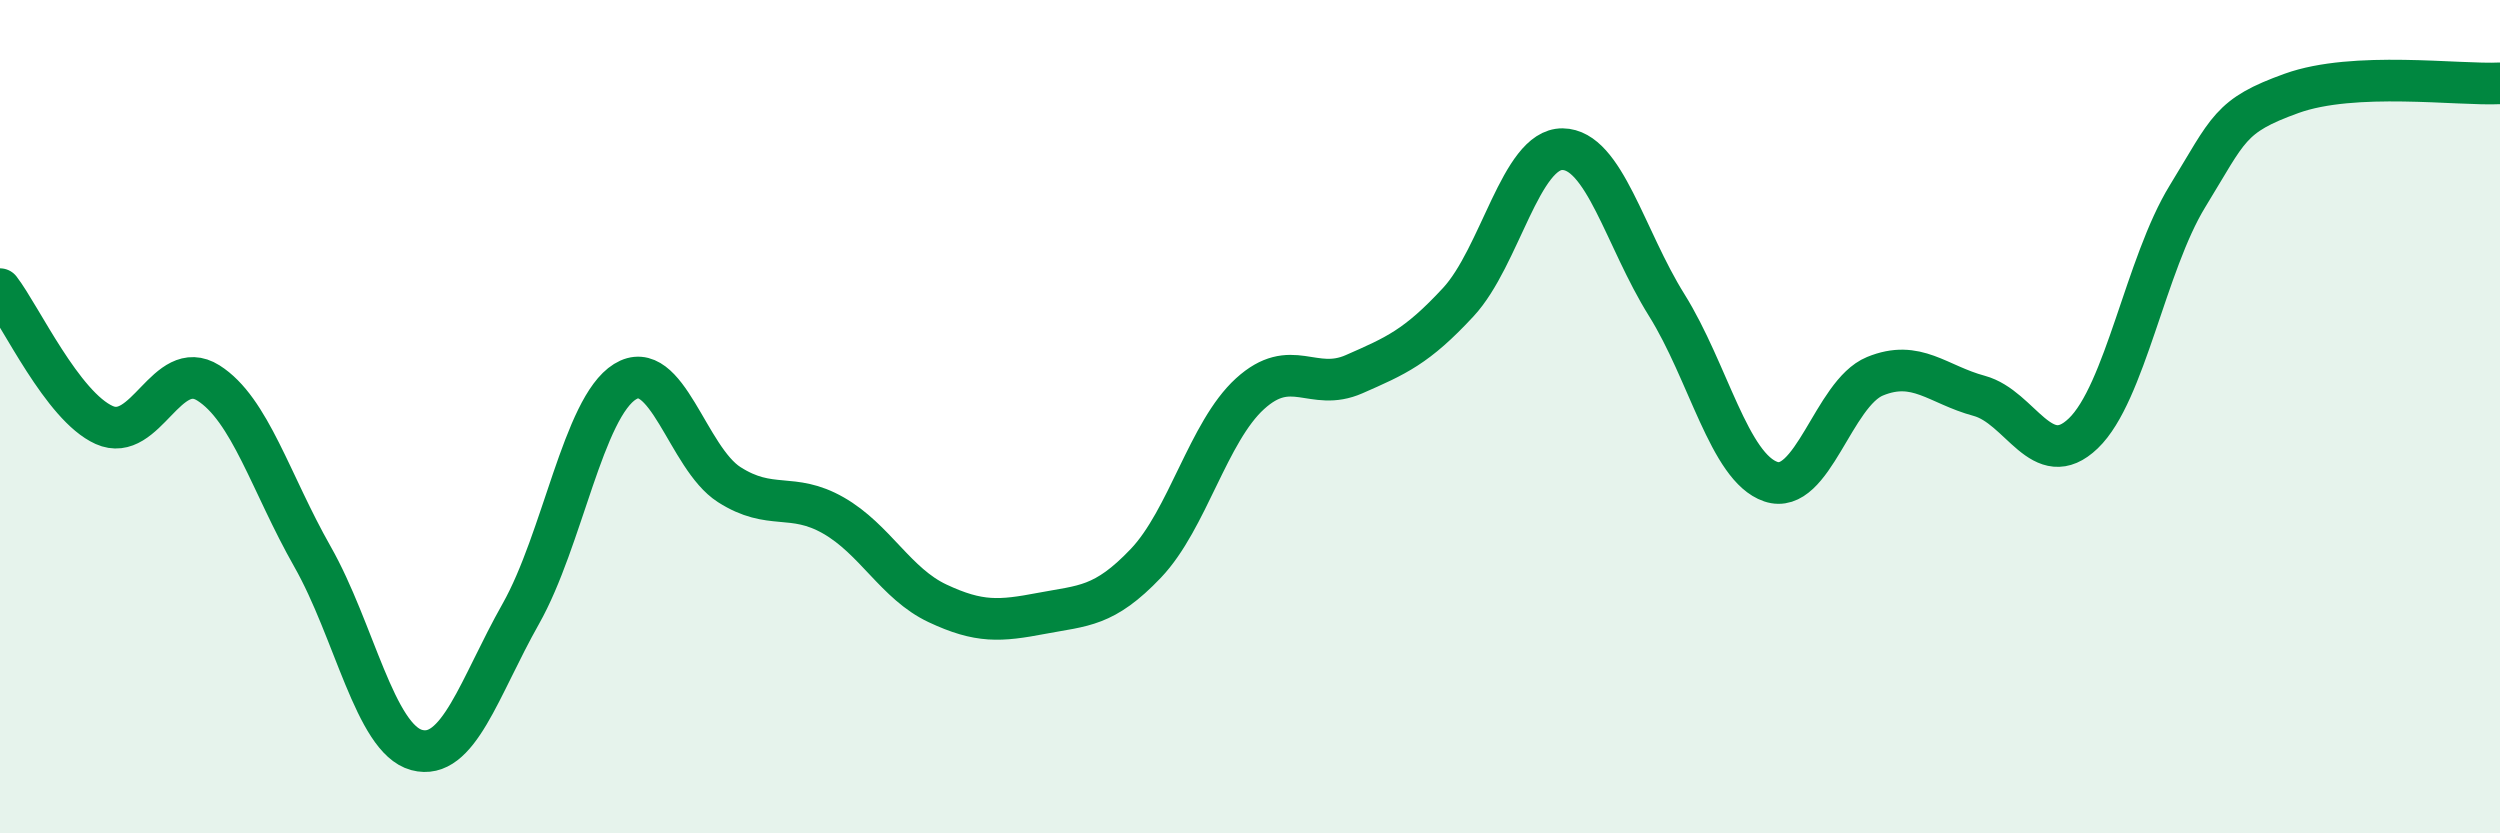
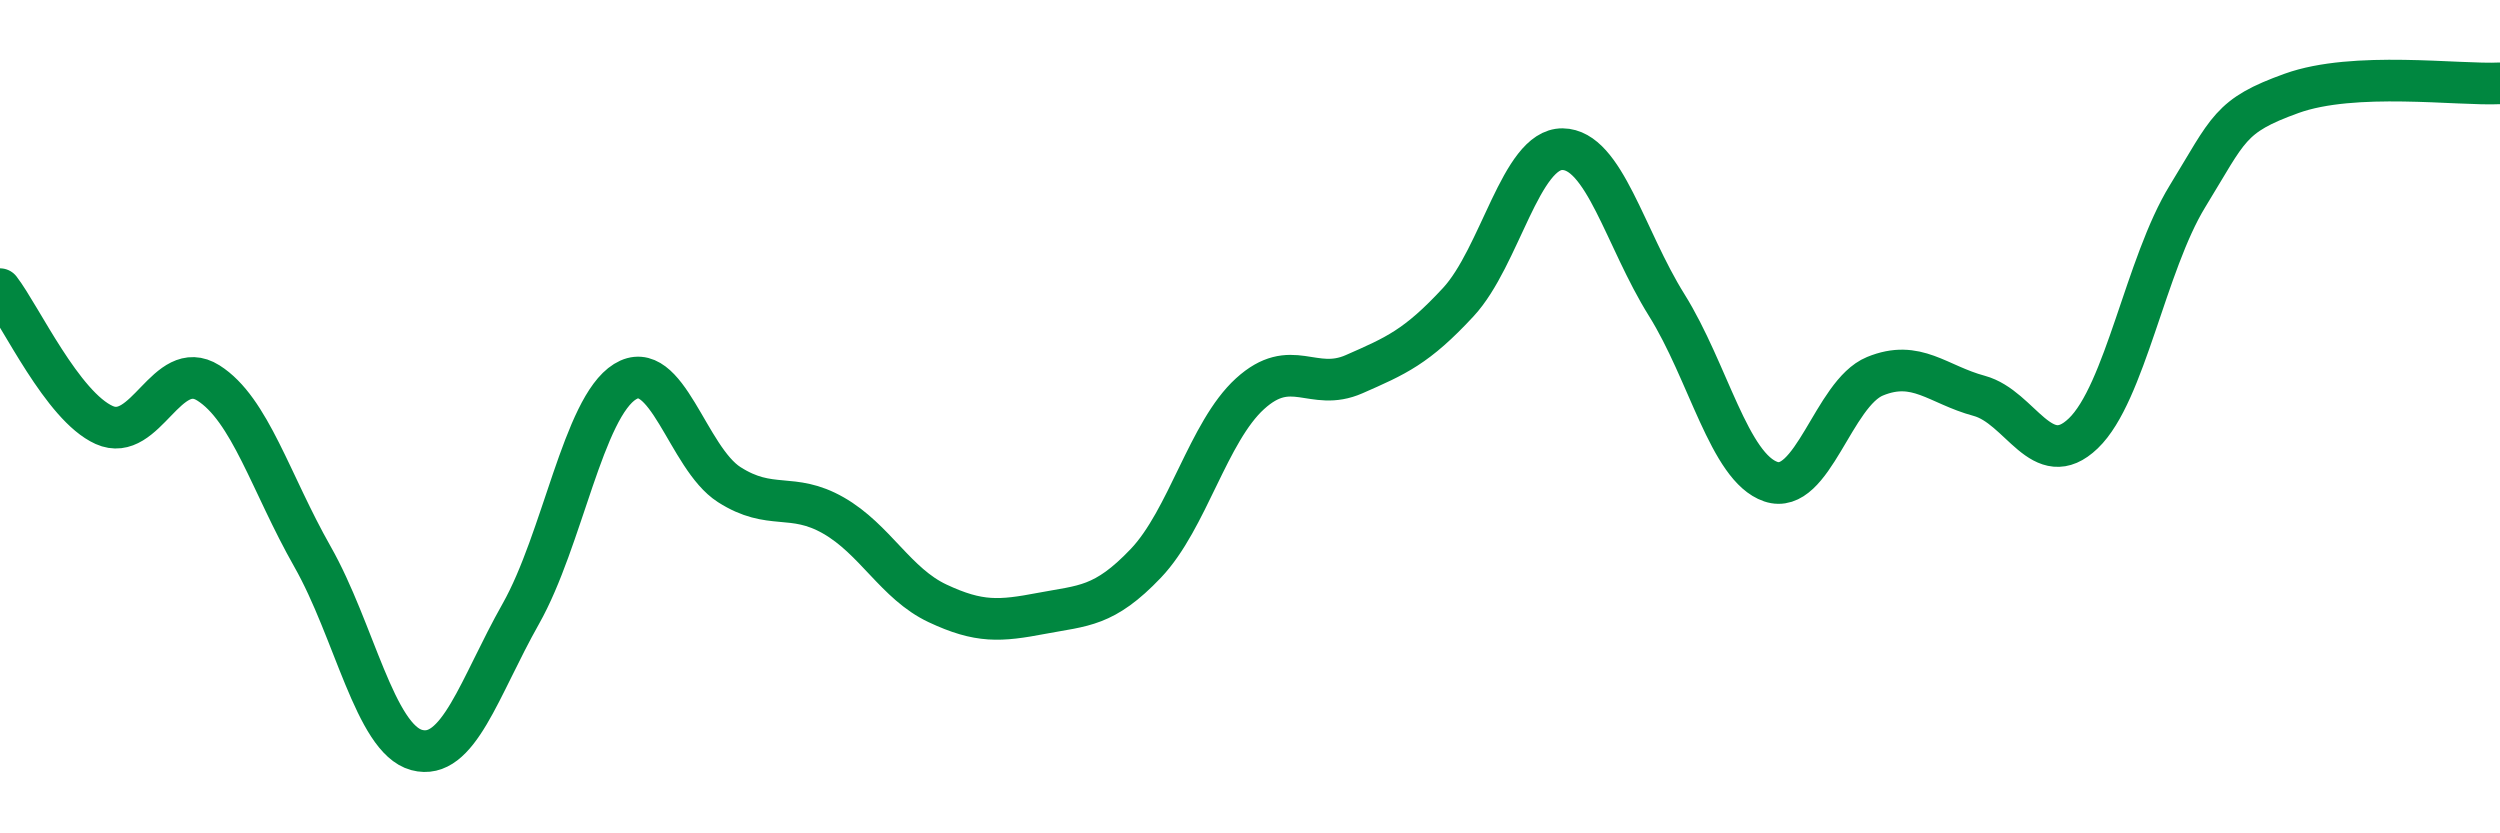
<svg xmlns="http://www.w3.org/2000/svg" width="60" height="20" viewBox="0 0 60 20">
-   <path d="M 0,6.94 C 0.5,7.59 1.5,9.75 2.5,10.2 C 3.5,10.65 4,8.56 5,9.19 C 6,9.82 6.5,11.6 7.5,13.36 C 8.5,15.12 9,17.73 10,18 C 11,18.27 11.5,16.5 12.5,14.73 C 13.5,12.96 14,9.78 15,9.16 C 16,8.54 16.5,10.99 17.5,11.63 C 18.5,12.27 19,11.8 20,12.37 C 21,12.94 21.5,14.01 22.5,14.48 C 23.5,14.95 24,14.91 25,14.72 C 26,14.53 26.5,14.57 27.5,13.52 C 28.5,12.47 29,10.36 30,9.45 C 31,8.54 31.5,9.42 32.5,8.98 C 33.5,8.54 34,8.33 35,7.25 C 36,6.17 36.5,3.57 37.5,3.58 C 38.5,3.59 39,5.72 40,7.32 C 41,8.92 41.5,11.22 42.5,11.56 C 43.5,11.9 44,9.44 45,9.03 C 46,8.62 46.5,9.23 47.5,9.5 C 48.5,9.77 49,11.36 50,10.4 C 51,9.44 51.5,6.34 52.5,4.71 C 53.5,3.08 53.5,2.78 55,2.24 C 56.5,1.7 59,2.05 60,2L60 20L0 20Z" fill="#008740" opacity="0.1" stroke-linecap="round" stroke-linejoin="round" />
  <path d="M 0,6.94 C 0.5,7.59 1.5,9.75 2.5,10.2 C 3.5,10.65 4,8.56 5,9.19 C 6,9.82 6.5,11.6 7.5,13.36 C 8.5,15.12 9,17.73 10,18 C 11,18.27 11.5,16.5 12.5,14.73 C 13.5,12.96 14,9.78 15,9.16 C 16,8.54 16.5,10.99 17.5,11.63 C 18.5,12.27 19,11.8 20,12.37 C 21,12.94 21.5,14.01 22.5,14.48 C 23.5,14.95 24,14.91 25,14.72 C 26,14.53 26.5,14.57 27.5,13.52 C 28.5,12.47 29,10.36 30,9.45 C 31,8.54 31.5,9.42 32.5,8.98 C 33.5,8.54 34,8.33 35,7.25 C 36,6.17 36.5,3.57 37.5,3.58 C 38.5,3.59 39,5.72 40,7.32 C 41,8.92 41.5,11.22 42.5,11.56 C 43.5,11.9 44,9.44 45,9.03 C 46,8.62 46.5,9.23 47.5,9.5 C 48.5,9.77 49,11.36 50,10.4 C 51,9.44 51.5,6.34 52.5,4.71 C 53.5,3.08 53.5,2.78 55,2.24 C 56.5,1.7 59,2.05 60,2" stroke="#008740" stroke-width="1" fill="none" stroke-linecap="round" stroke-linejoin="round" />
</svg>